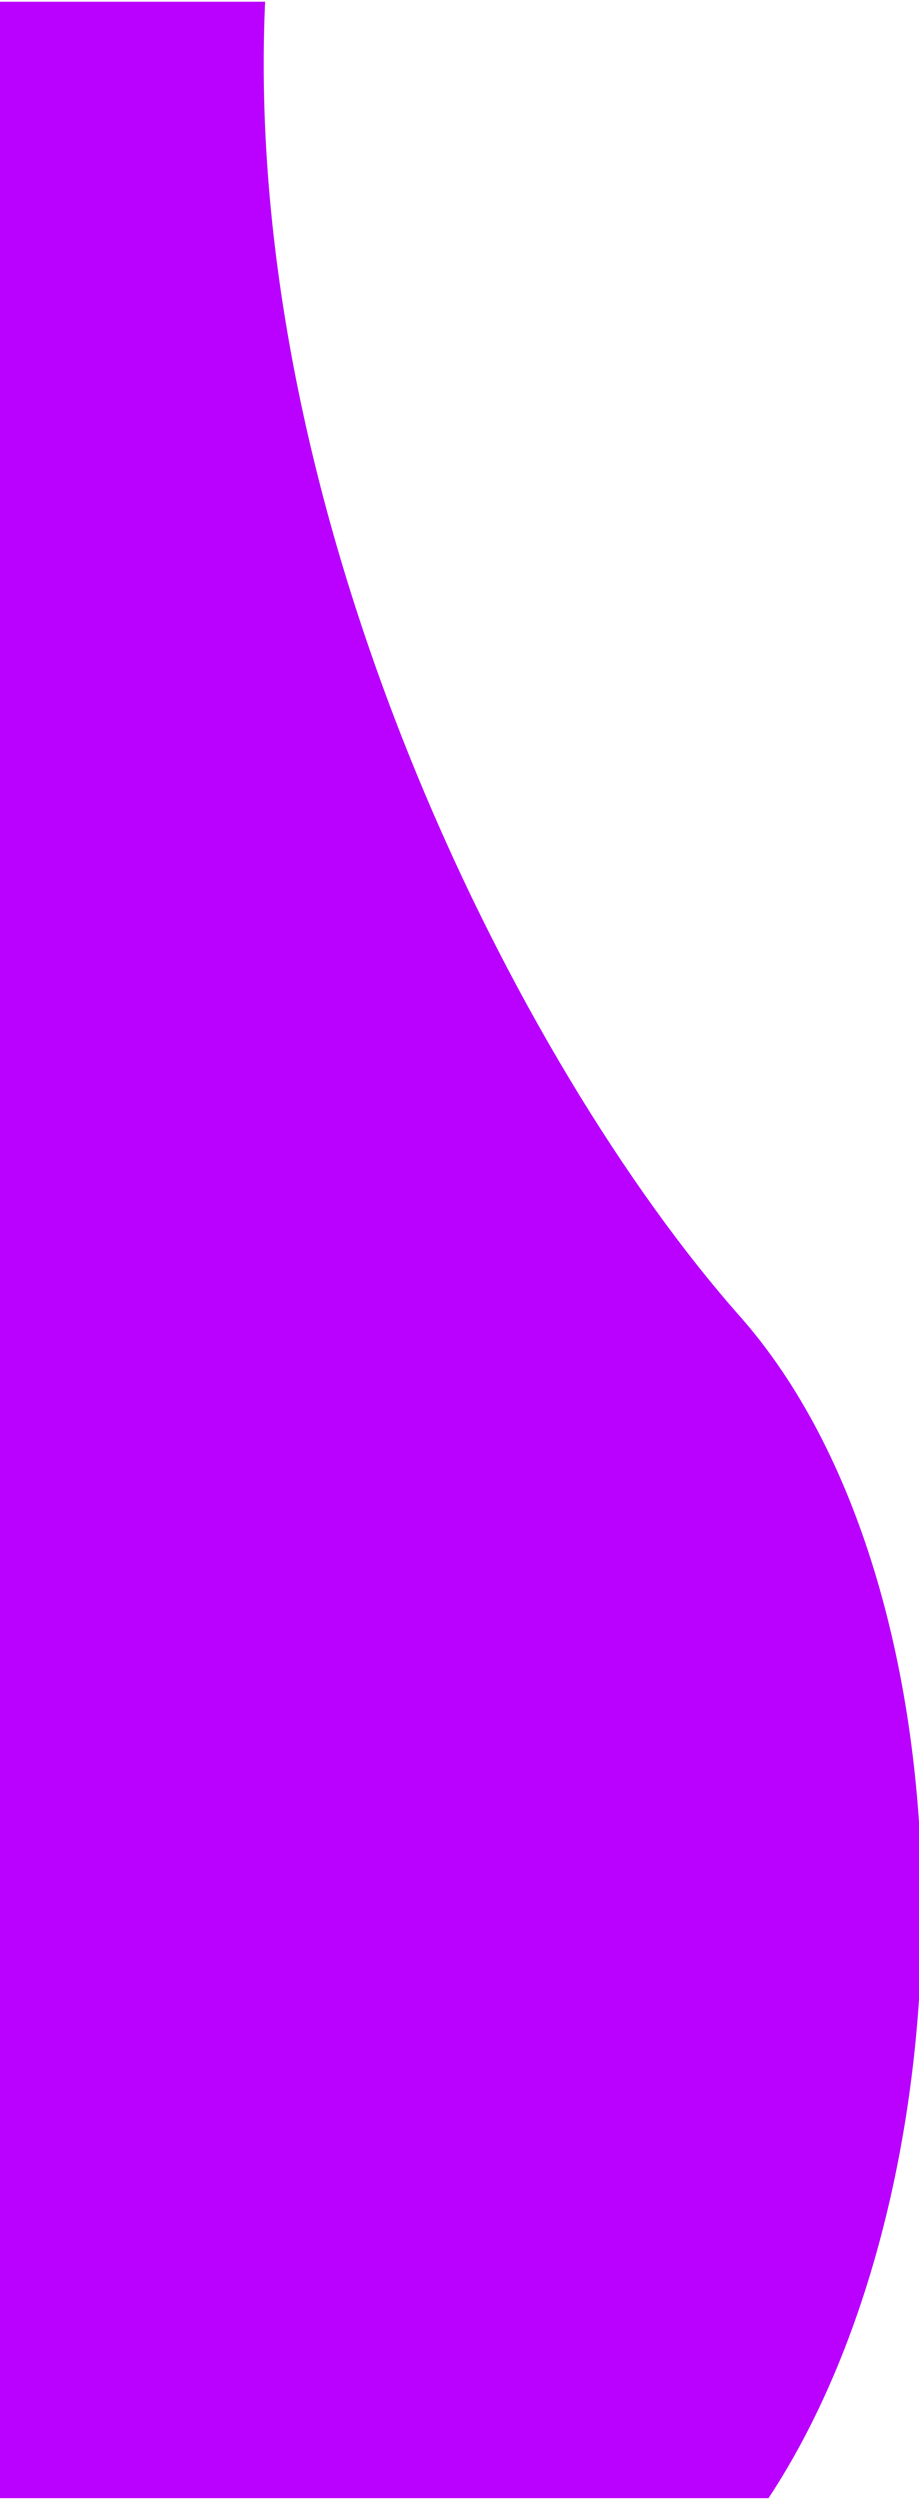
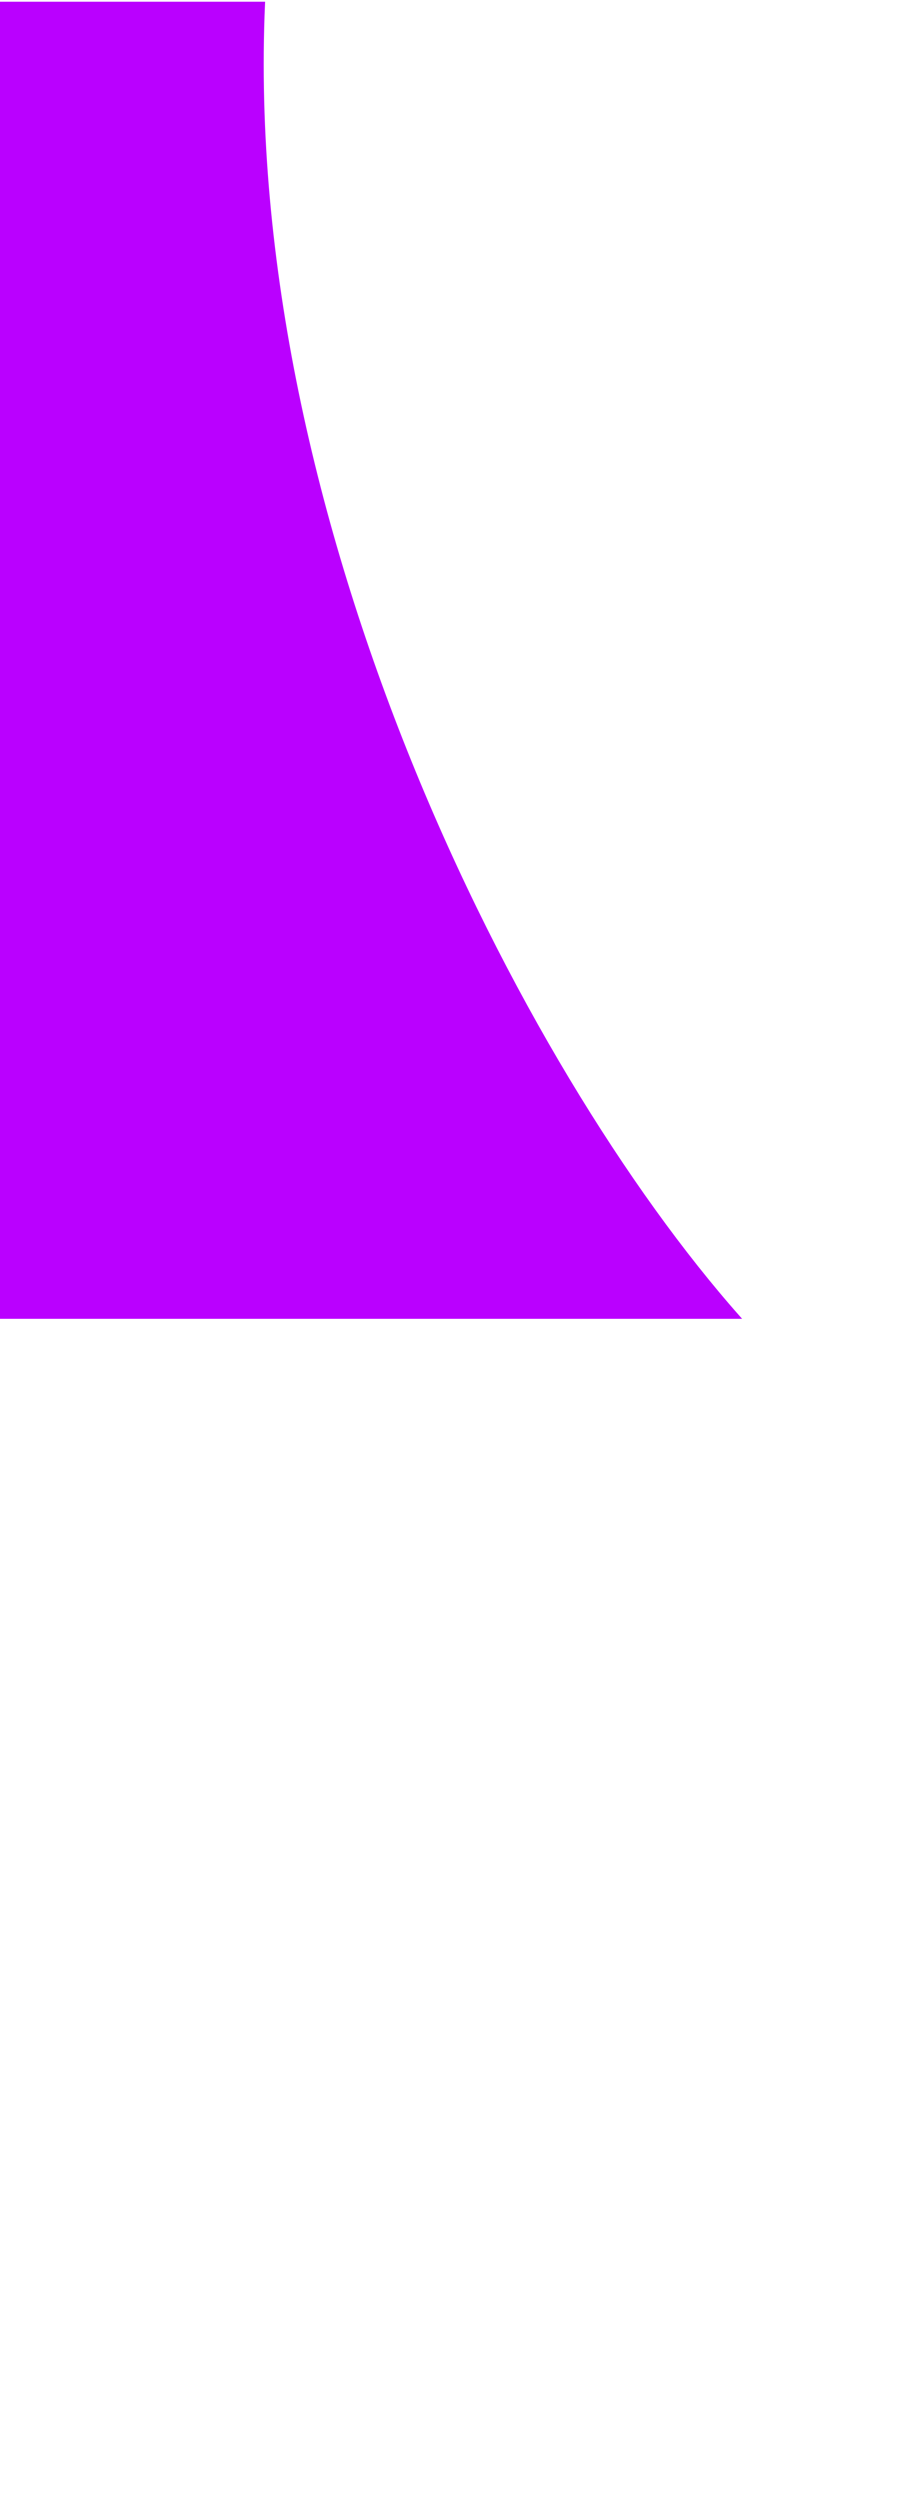
<svg xmlns="http://www.w3.org/2000/svg" width="267" height="726" viewBox="0 0 267 726" fill="none">
-   <path d="M76.5 1C69.877 151.5 150.436 310.08 214.5 382.5C283.5 460.5 283.5 633 223 725H105.848H0V1H76.5Z" fill="#BA00FF" stroke="#BA00FF" />
+   <path d="M76.5 1C69.877 151.5 150.436 310.08 214.5 382.5H105.848H0V1H76.5Z" fill="#BA00FF" stroke="#BA00FF" />
</svg>